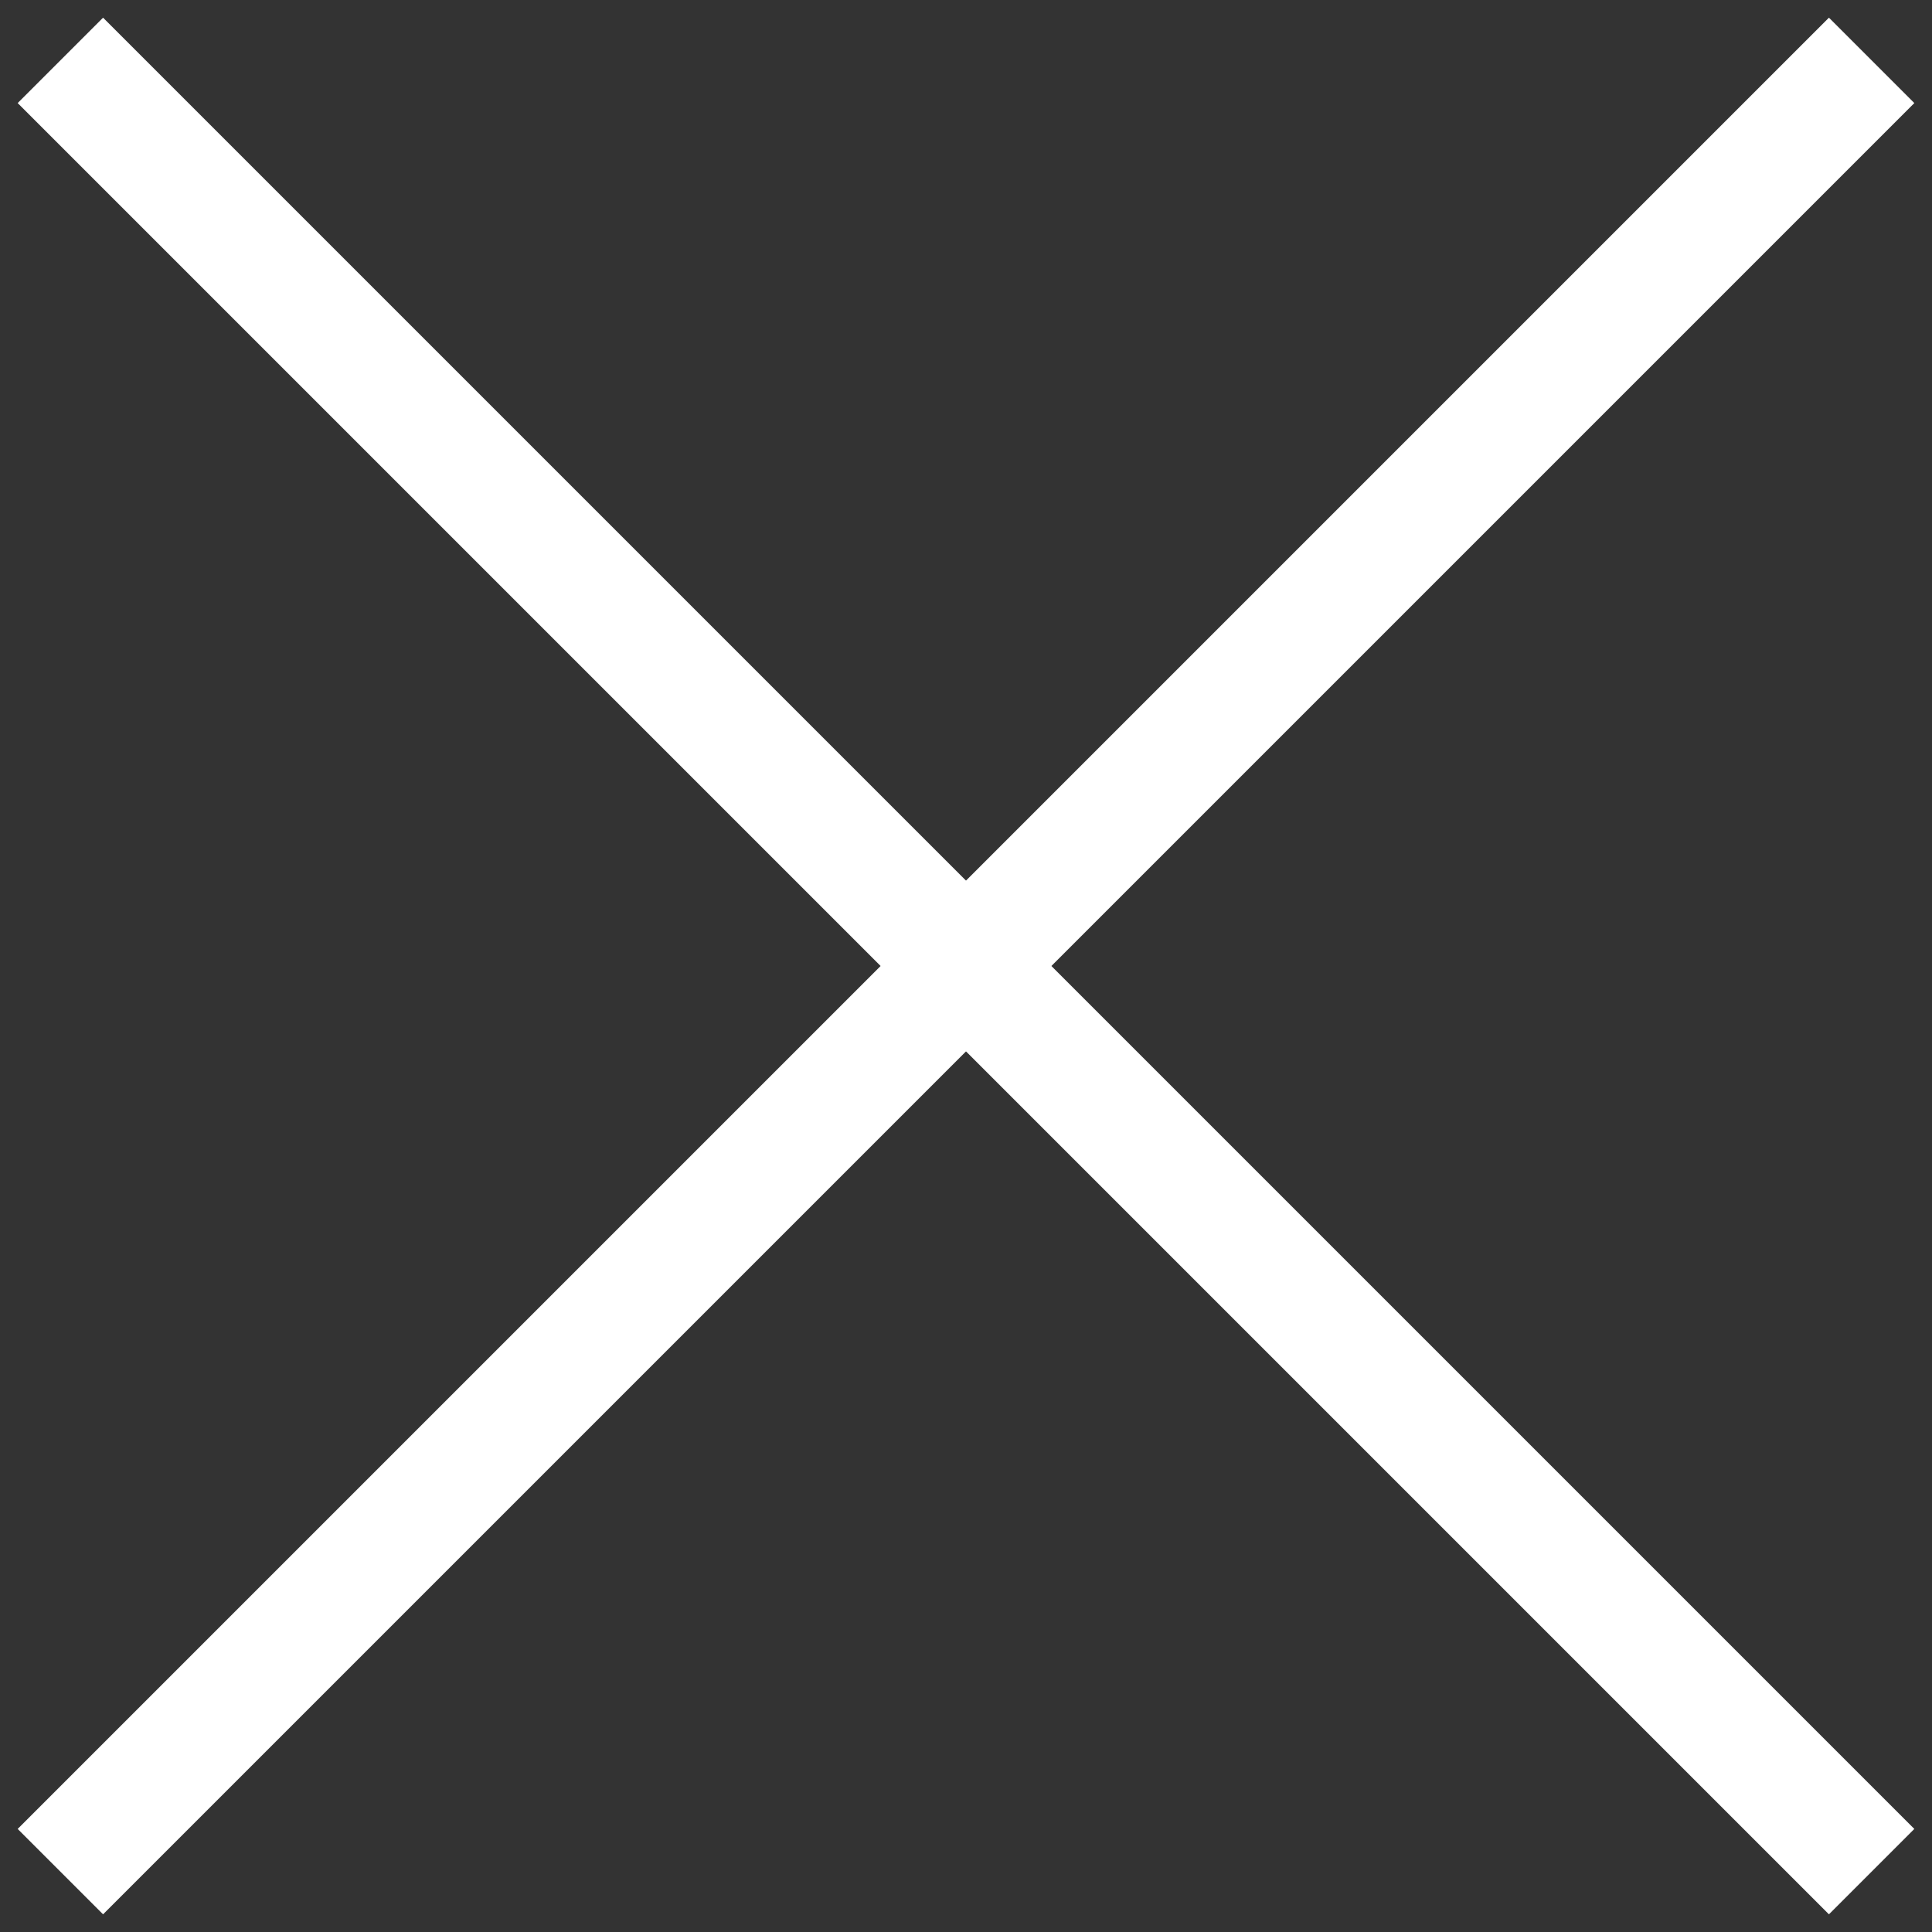
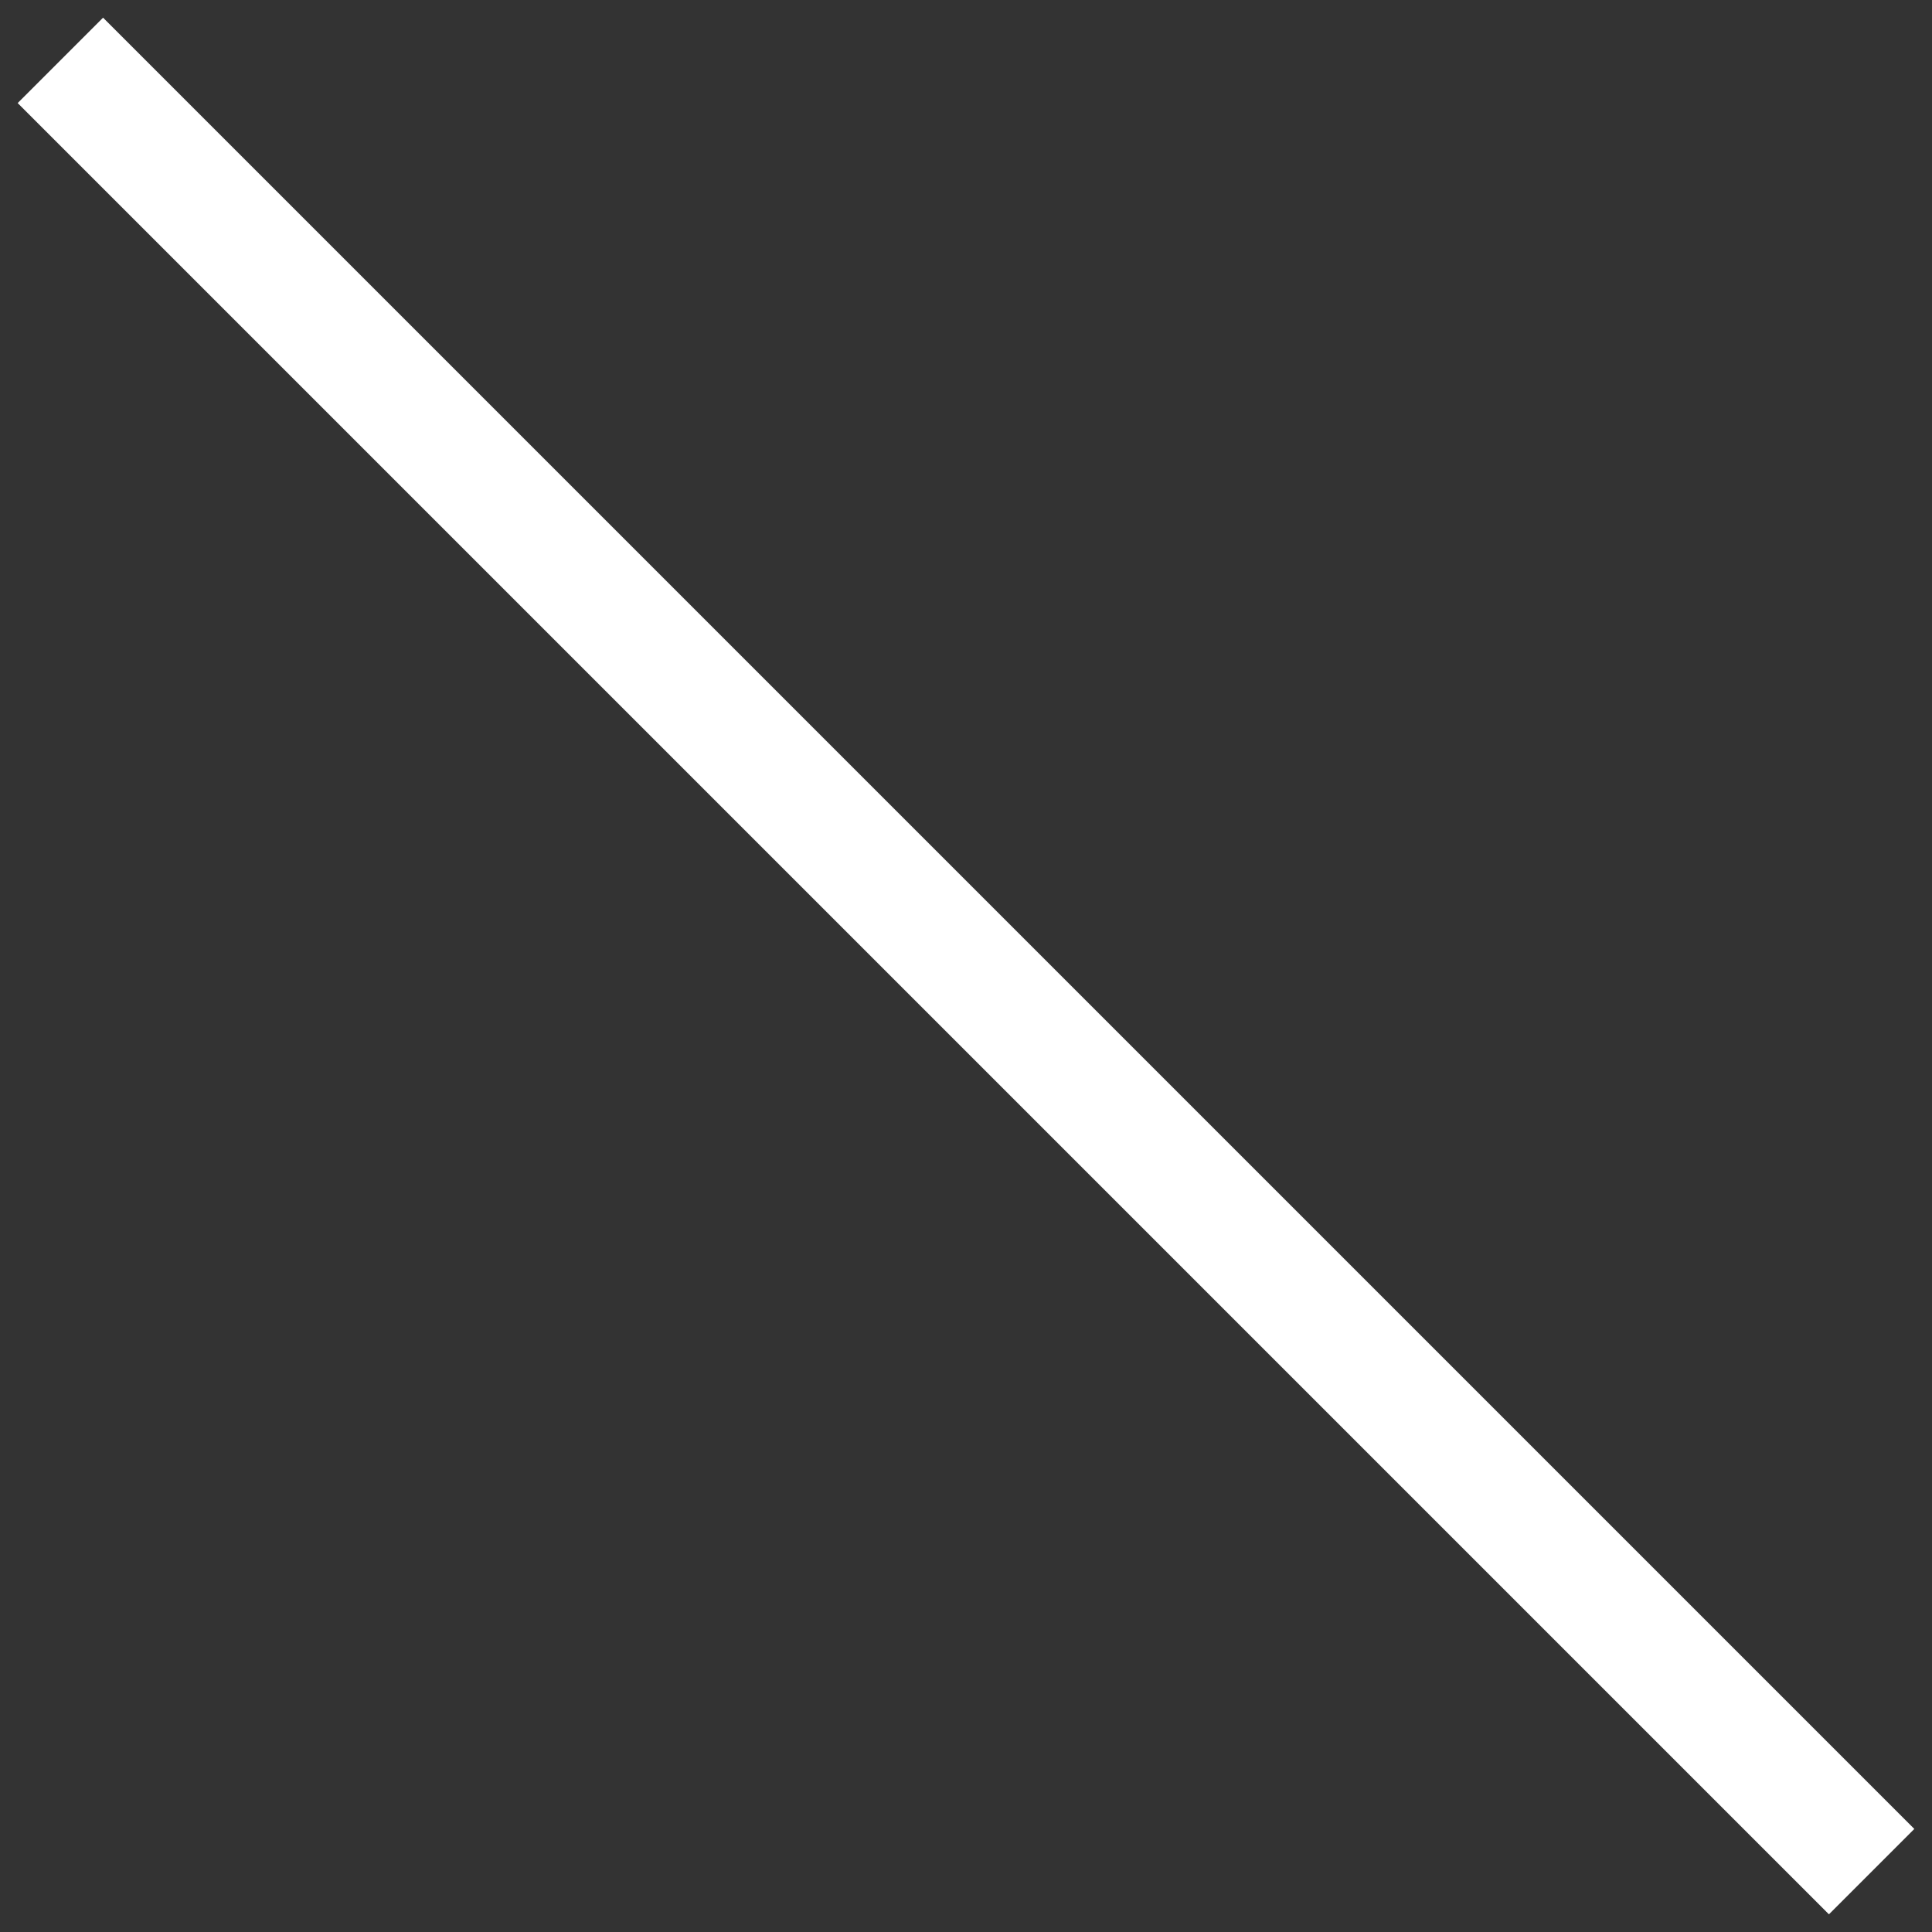
<svg xmlns="http://www.w3.org/2000/svg" width="32" height="32" viewBox="0 0 32 32" fill="none">
  <rect x="0" y="0" width="32" height="32" fill="#333333" stroke="none" />
  <path d="M1 1L31 31" stroke="#ffffff" stroke-width="2" />
-   <path d="M1 31L31 1" stroke="#ffffff" stroke-width="2" />
</svg>